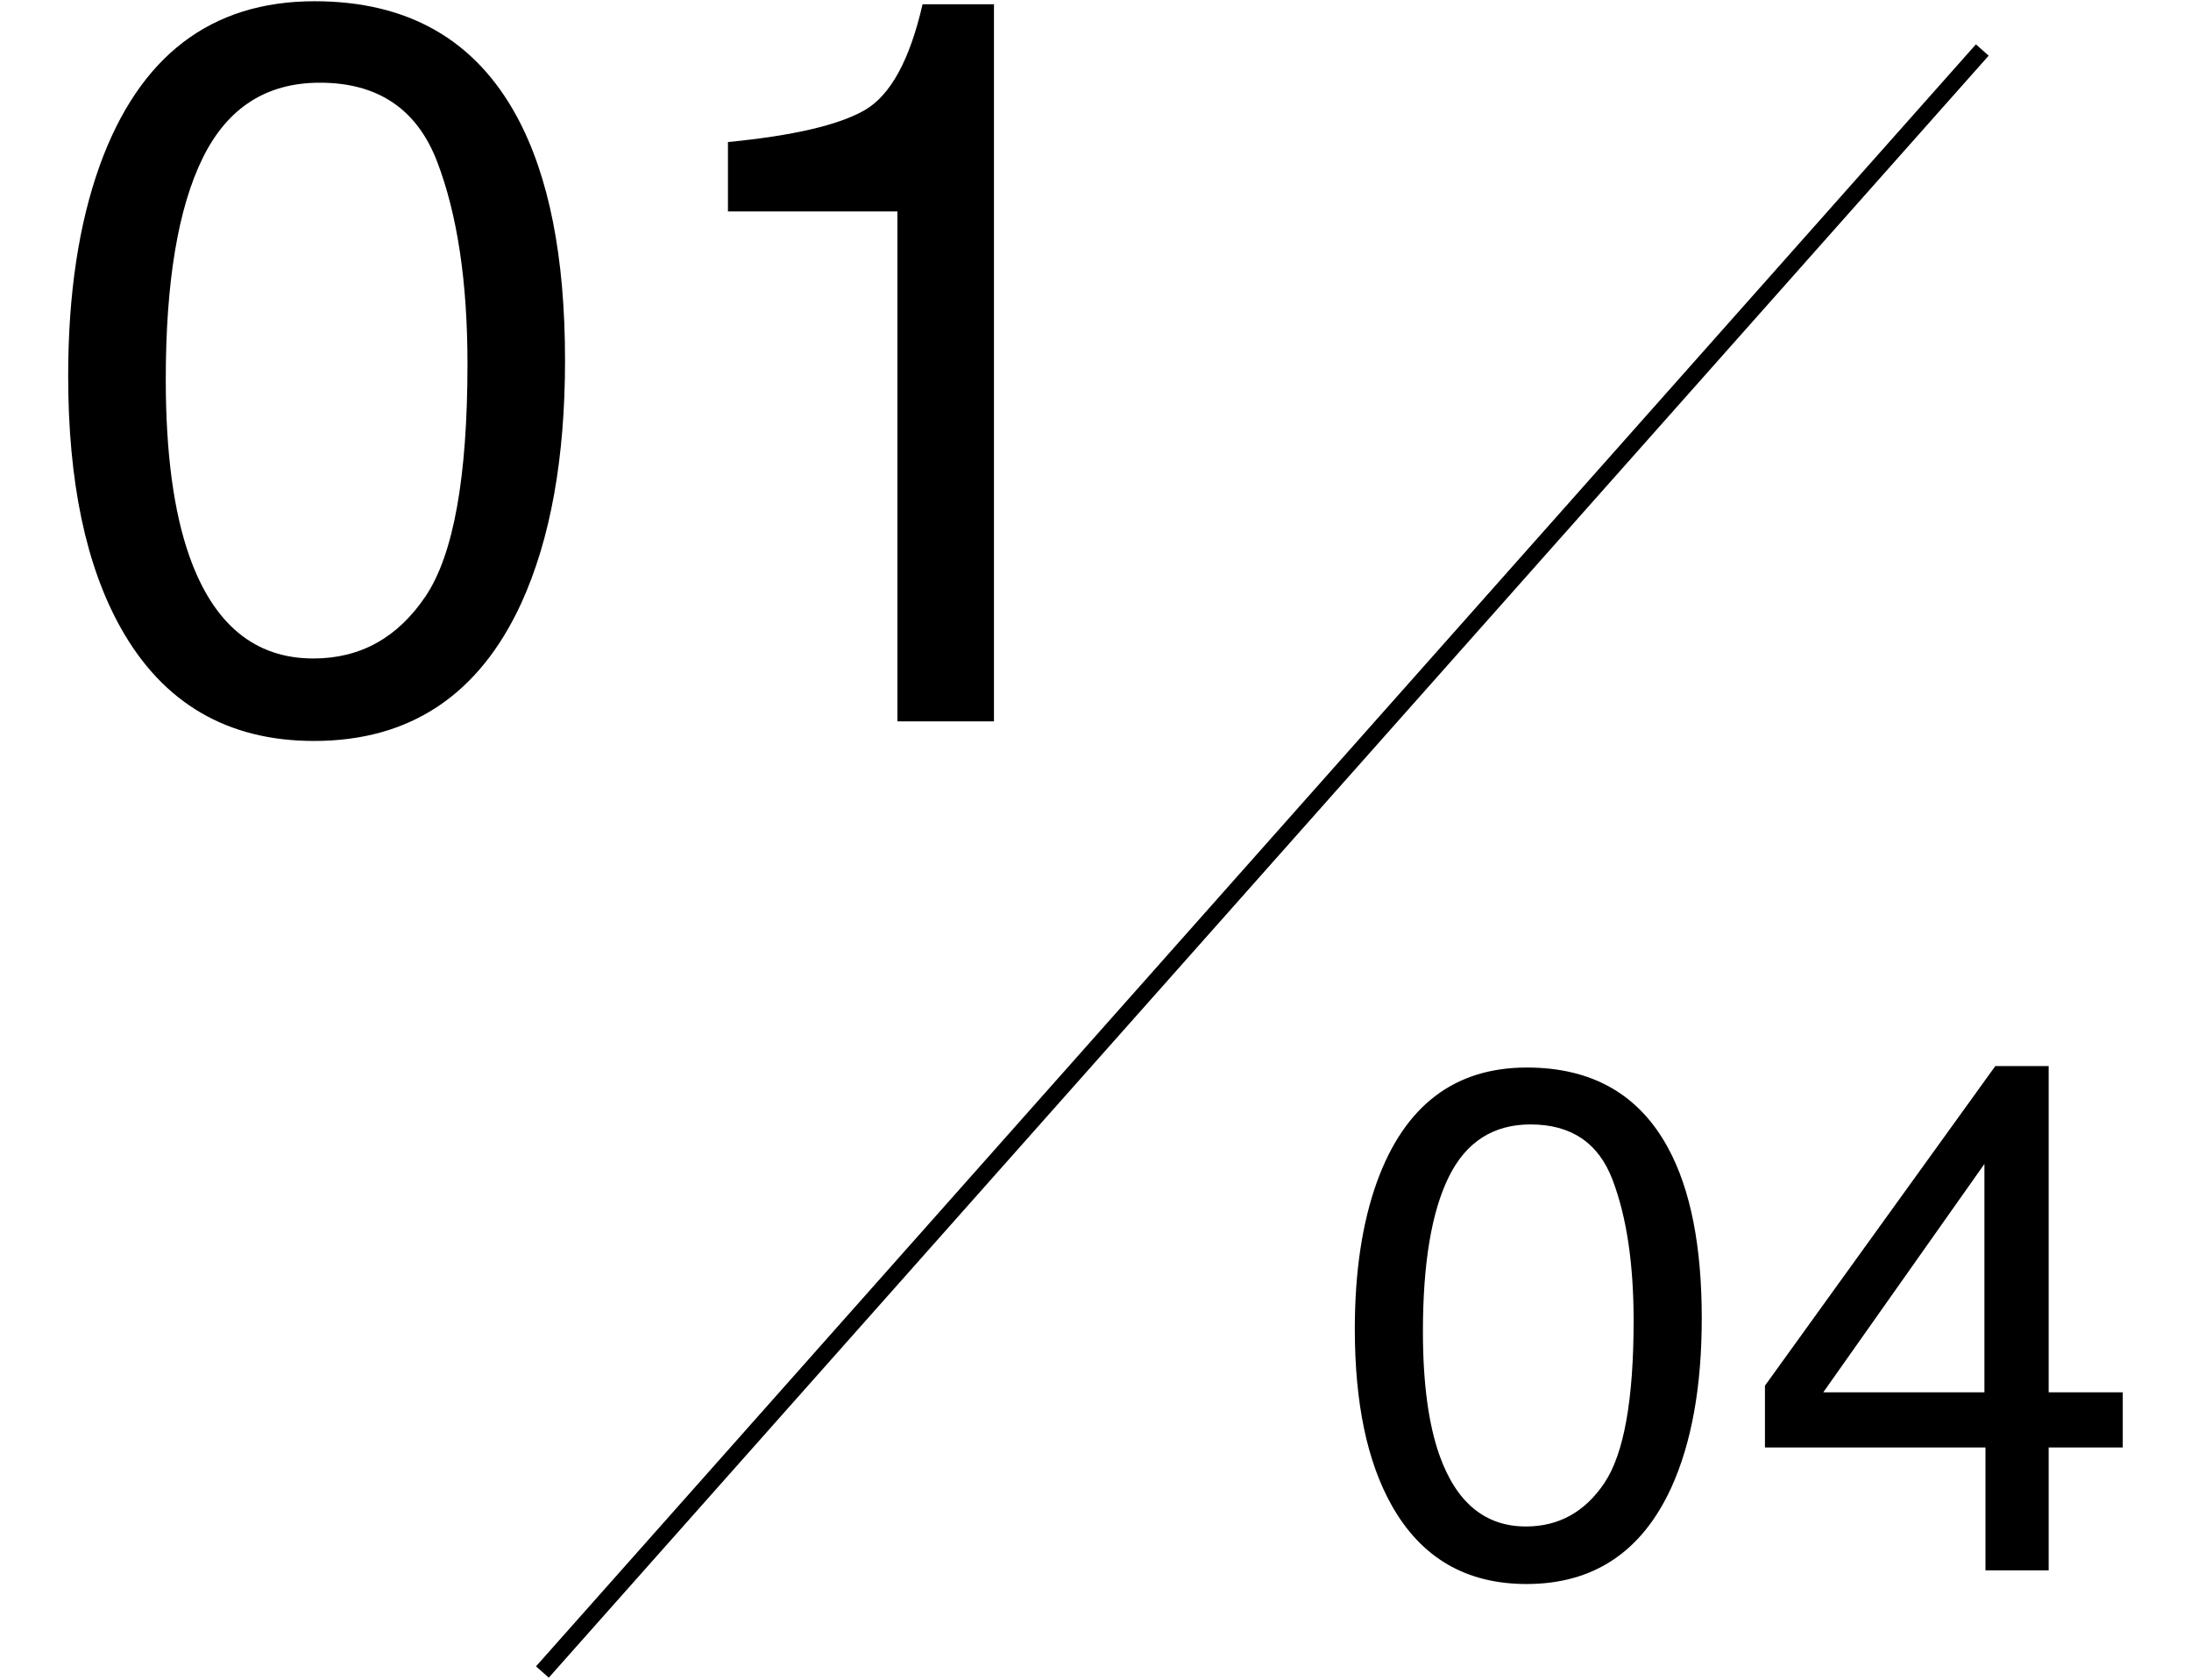
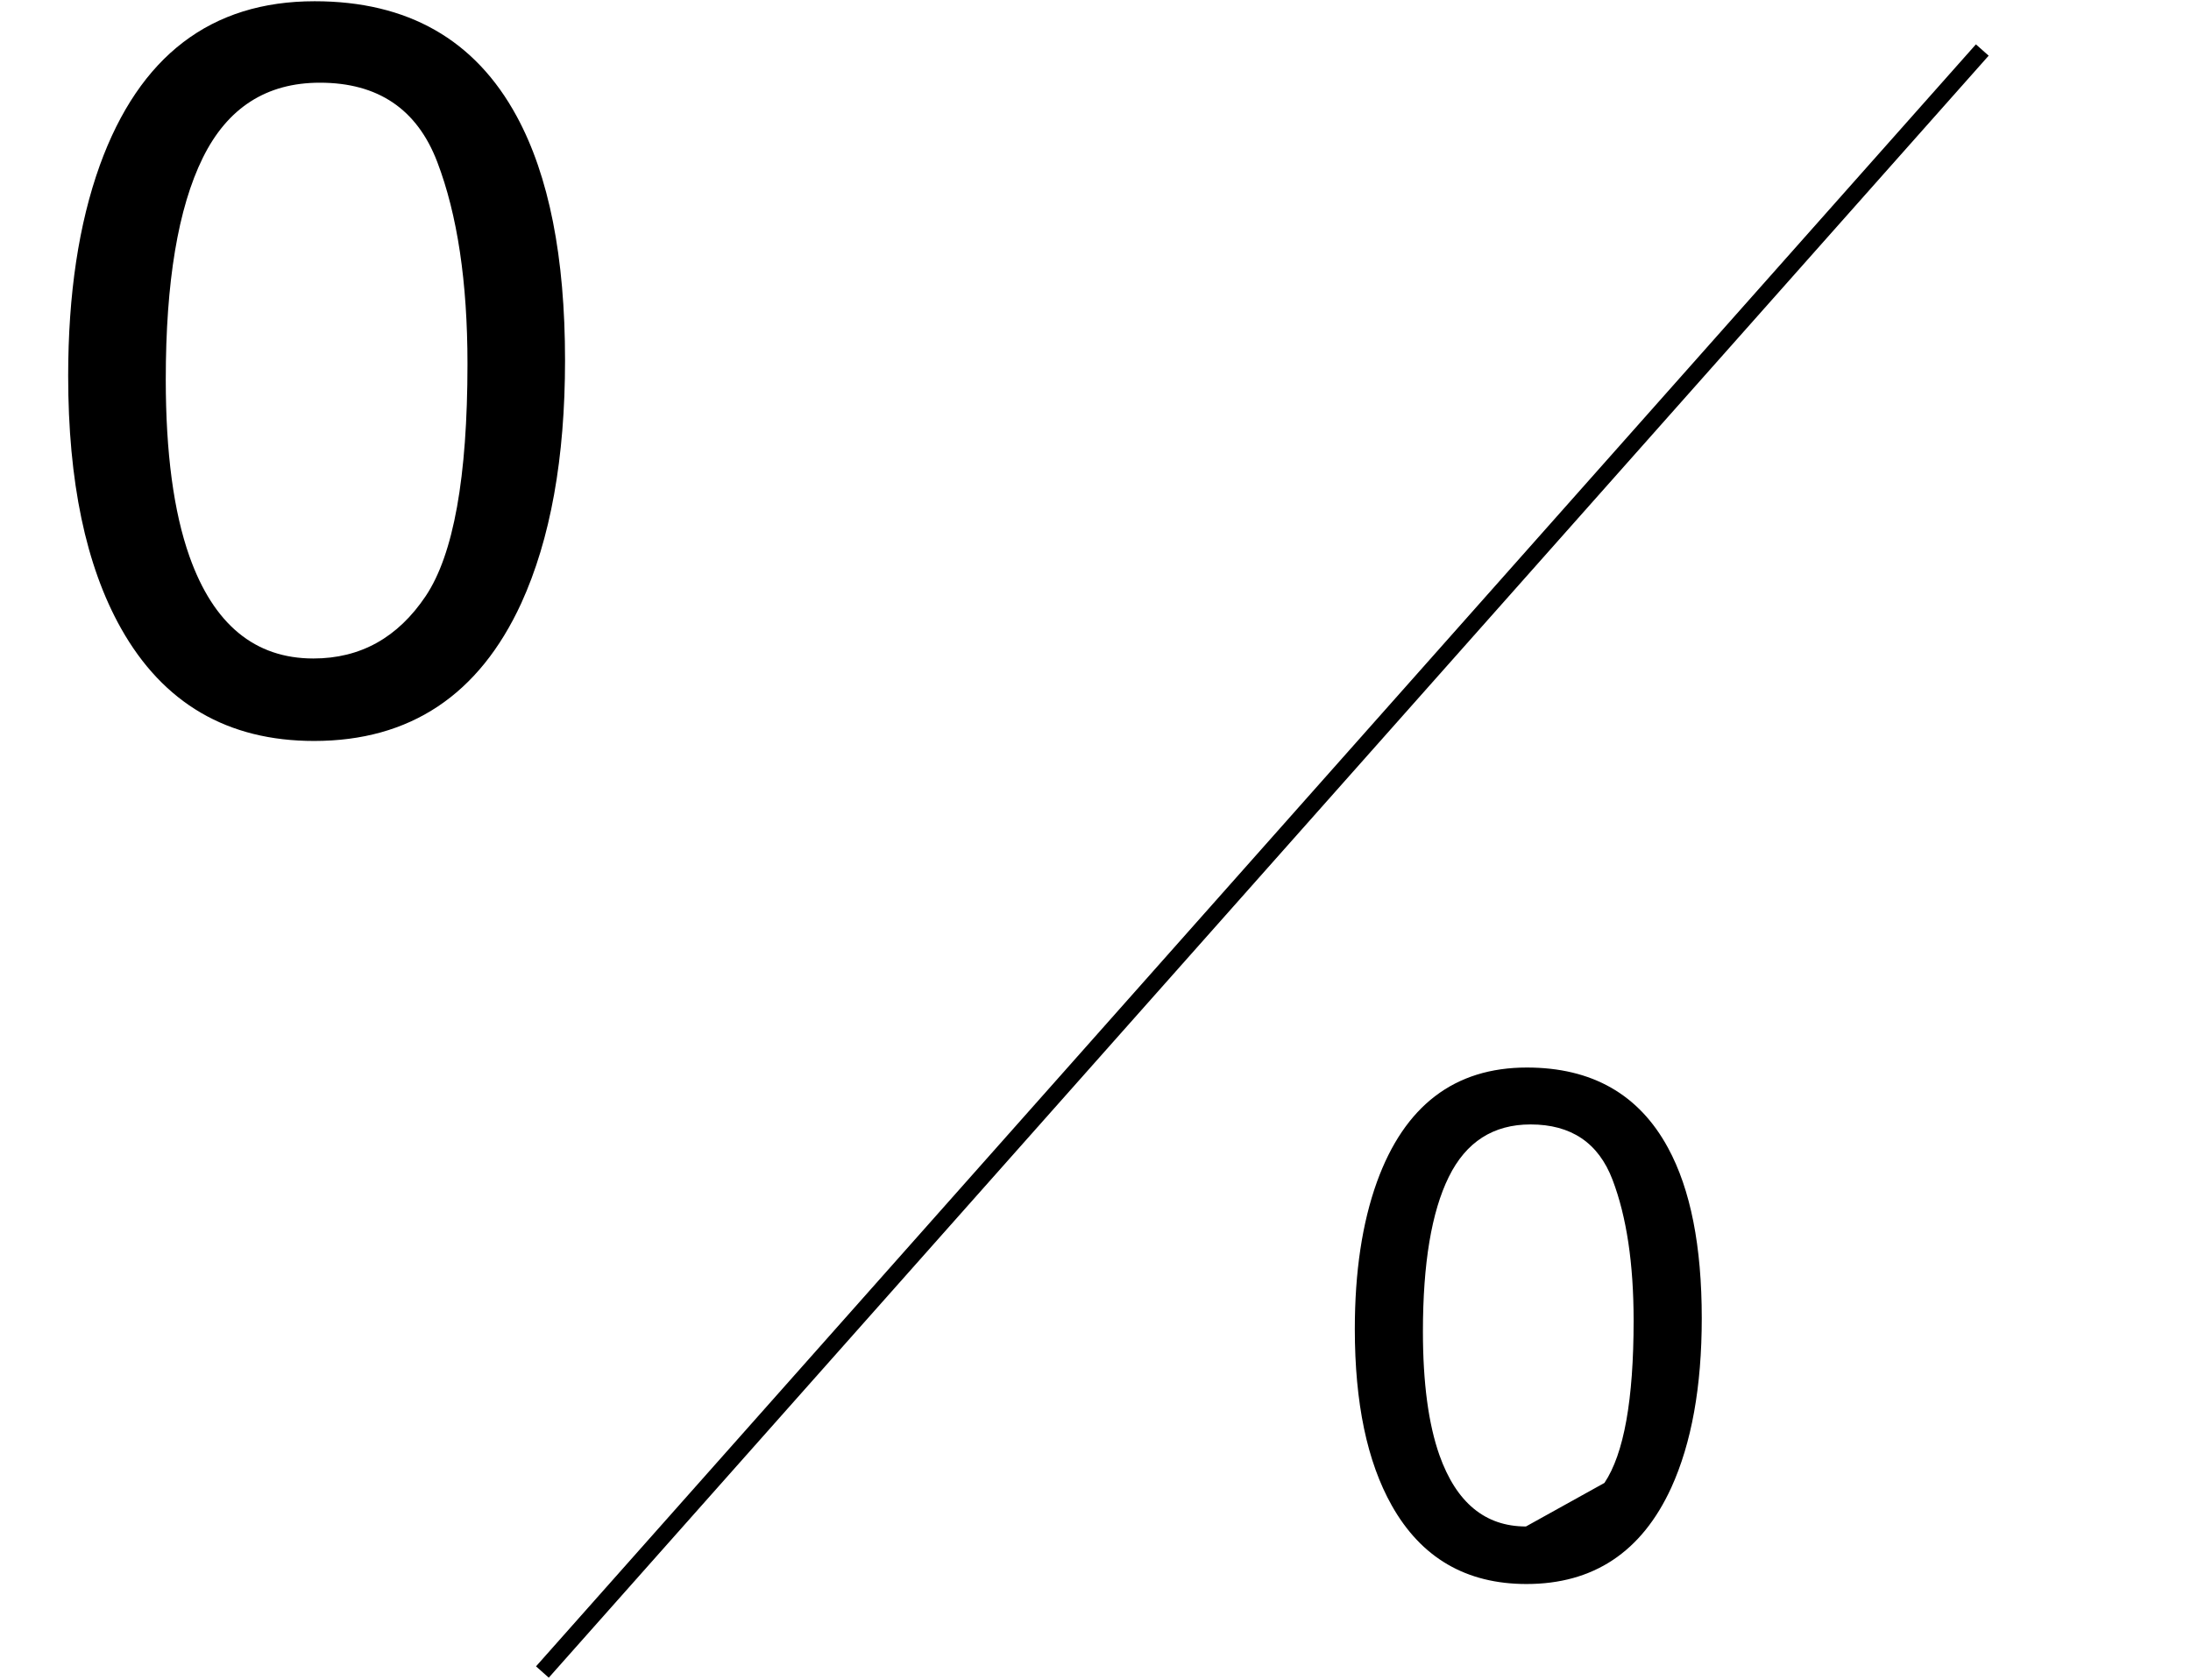
<svg xmlns="http://www.w3.org/2000/svg" version="1.1" id="レイヤー_1" x="0px" y="0px" viewBox="0 0 669.47 513.23" style="enable-background:new 0 0 669.47 513.23;" xml:space="preserve">
  <g>
    <g>
-       <path d="M509.68,350.76c6.88,12.66,10.3,30.01,10.3,52.04c0,20.89-3.11,38.16-9.34,51.83c-9.01,19.6-23.75,29.39-44.21,29.39    c-18.45,0-32.18-8-41.19-24.03c-7.52-13.37-11.27-31.33-11.27-53.86c0-17.45,2.25-32.43,6.75-44.95    c8.44-23.32,23.72-34.98,45.82-34.98C486.43,326.2,500.81,334.39,509.68,350.76z M490.24,453.13c5.95-8.87,8.92-25.4,8.92-49.57    c0-17.45-2.15-31.81-6.45-43.08c-4.29-11.27-12.64-16.89-25.04-16.89c-11.39,0-19.72,5.34-24.99,16.04    c-5.27,10.69-7.9,26.44-7.9,47.26c0,15.66,1.69,28.25,5.05,37.77c5.16,14.51,13.97,21.78,26.43,21.78    C476.31,466.43,484.29,462,490.24,453.13z" />
-       <path d="M606.67,479.85V442.3h-67.38v-18.89l70.38-97.65h16.31v99.68h22.64v16.85h-22.64v37.55H606.67z M606.35,425.45v-69.79    l-49.25,69.79H606.35z" />
+       <path d="M509.68,350.76c6.88,12.66,10.3,30.01,10.3,52.04c0,20.89-3.11,38.16-9.34,51.83c-9.01,19.6-23.75,29.39-44.21,29.39    c-18.45,0-32.18-8-41.19-24.03c-7.52-13.37-11.27-31.33-11.27-53.86c0-17.45,2.25-32.43,6.75-44.95    c8.44-23.32,23.72-34.98,45.82-34.98C486.43,326.2,500.81,334.39,509.68,350.76z M490.24,453.13c5.95-8.87,8.92-25.4,8.92-49.57    c0-17.45-2.15-31.81-6.45-43.08c-4.29-11.27-12.64-16.89-25.04-16.89c-11.39,0-19.72,5.34-24.99,16.04    c-5.27,10.69-7.9,26.44-7.9,47.26c0,15.66,1.69,28.25,5.05,37.77c5.16,14.51,13.97,21.78,26.43,21.78    z" />
    </g>
    <g>
      <g>
        <path d="M157.9,35.57c9.83,18.12,14.75,42.97,14.75,74.52c0,29.91-4.45,54.65-13.37,74.22c-12.91,28.06-34.01,42.1-63.31,42.1     c-26.42,0-46.09-11.47-59-34.42c-10.76-19.15-16.14-44.86-16.14-77.13c0-24.99,3.23-46.45,9.68-64.38     C42.61,17.08,64.47,0.38,96.13,0.38C124.6,0.38,145.19,12.12,157.9,35.57z M130.07,182.15c8.51-12.69,12.77-36.36,12.77-70.98     c0-25-3.08-45.56-9.24-61.7c-6.16-16.13-18.11-24.2-35.86-24.2c-16.31,0-28.24,7.66-35.78,22.97     c-7.55,15.32-11.31,37.88-11.31,67.69c0,22.44,2.41,40.46,7.24,54.09c7.38,20.79,20.01,31.19,37.86,31.19     C110.11,201.21,121.54,194.86,130.07,182.15z" />
-         <path d="M222.43,64.61V43.4c19.98-1.94,33.9-5.2,41.79-9.75c7.89-4.56,13.78-15.34,17.67-32.34h21.82v219.11h-29.5V64.61H222.43z     " />
      </g>
    </g>
    <g>
      <line x1="605.31" y1="15.14" x2="165.95" y2="511.12" />
      <rect x="54.33" y="260.52" transform="matrix(0.664 -0.748 0.748 0.664 -67.162 376.833)" width="662.6" height="5.21" />
    </g>
  </g>
</svg>